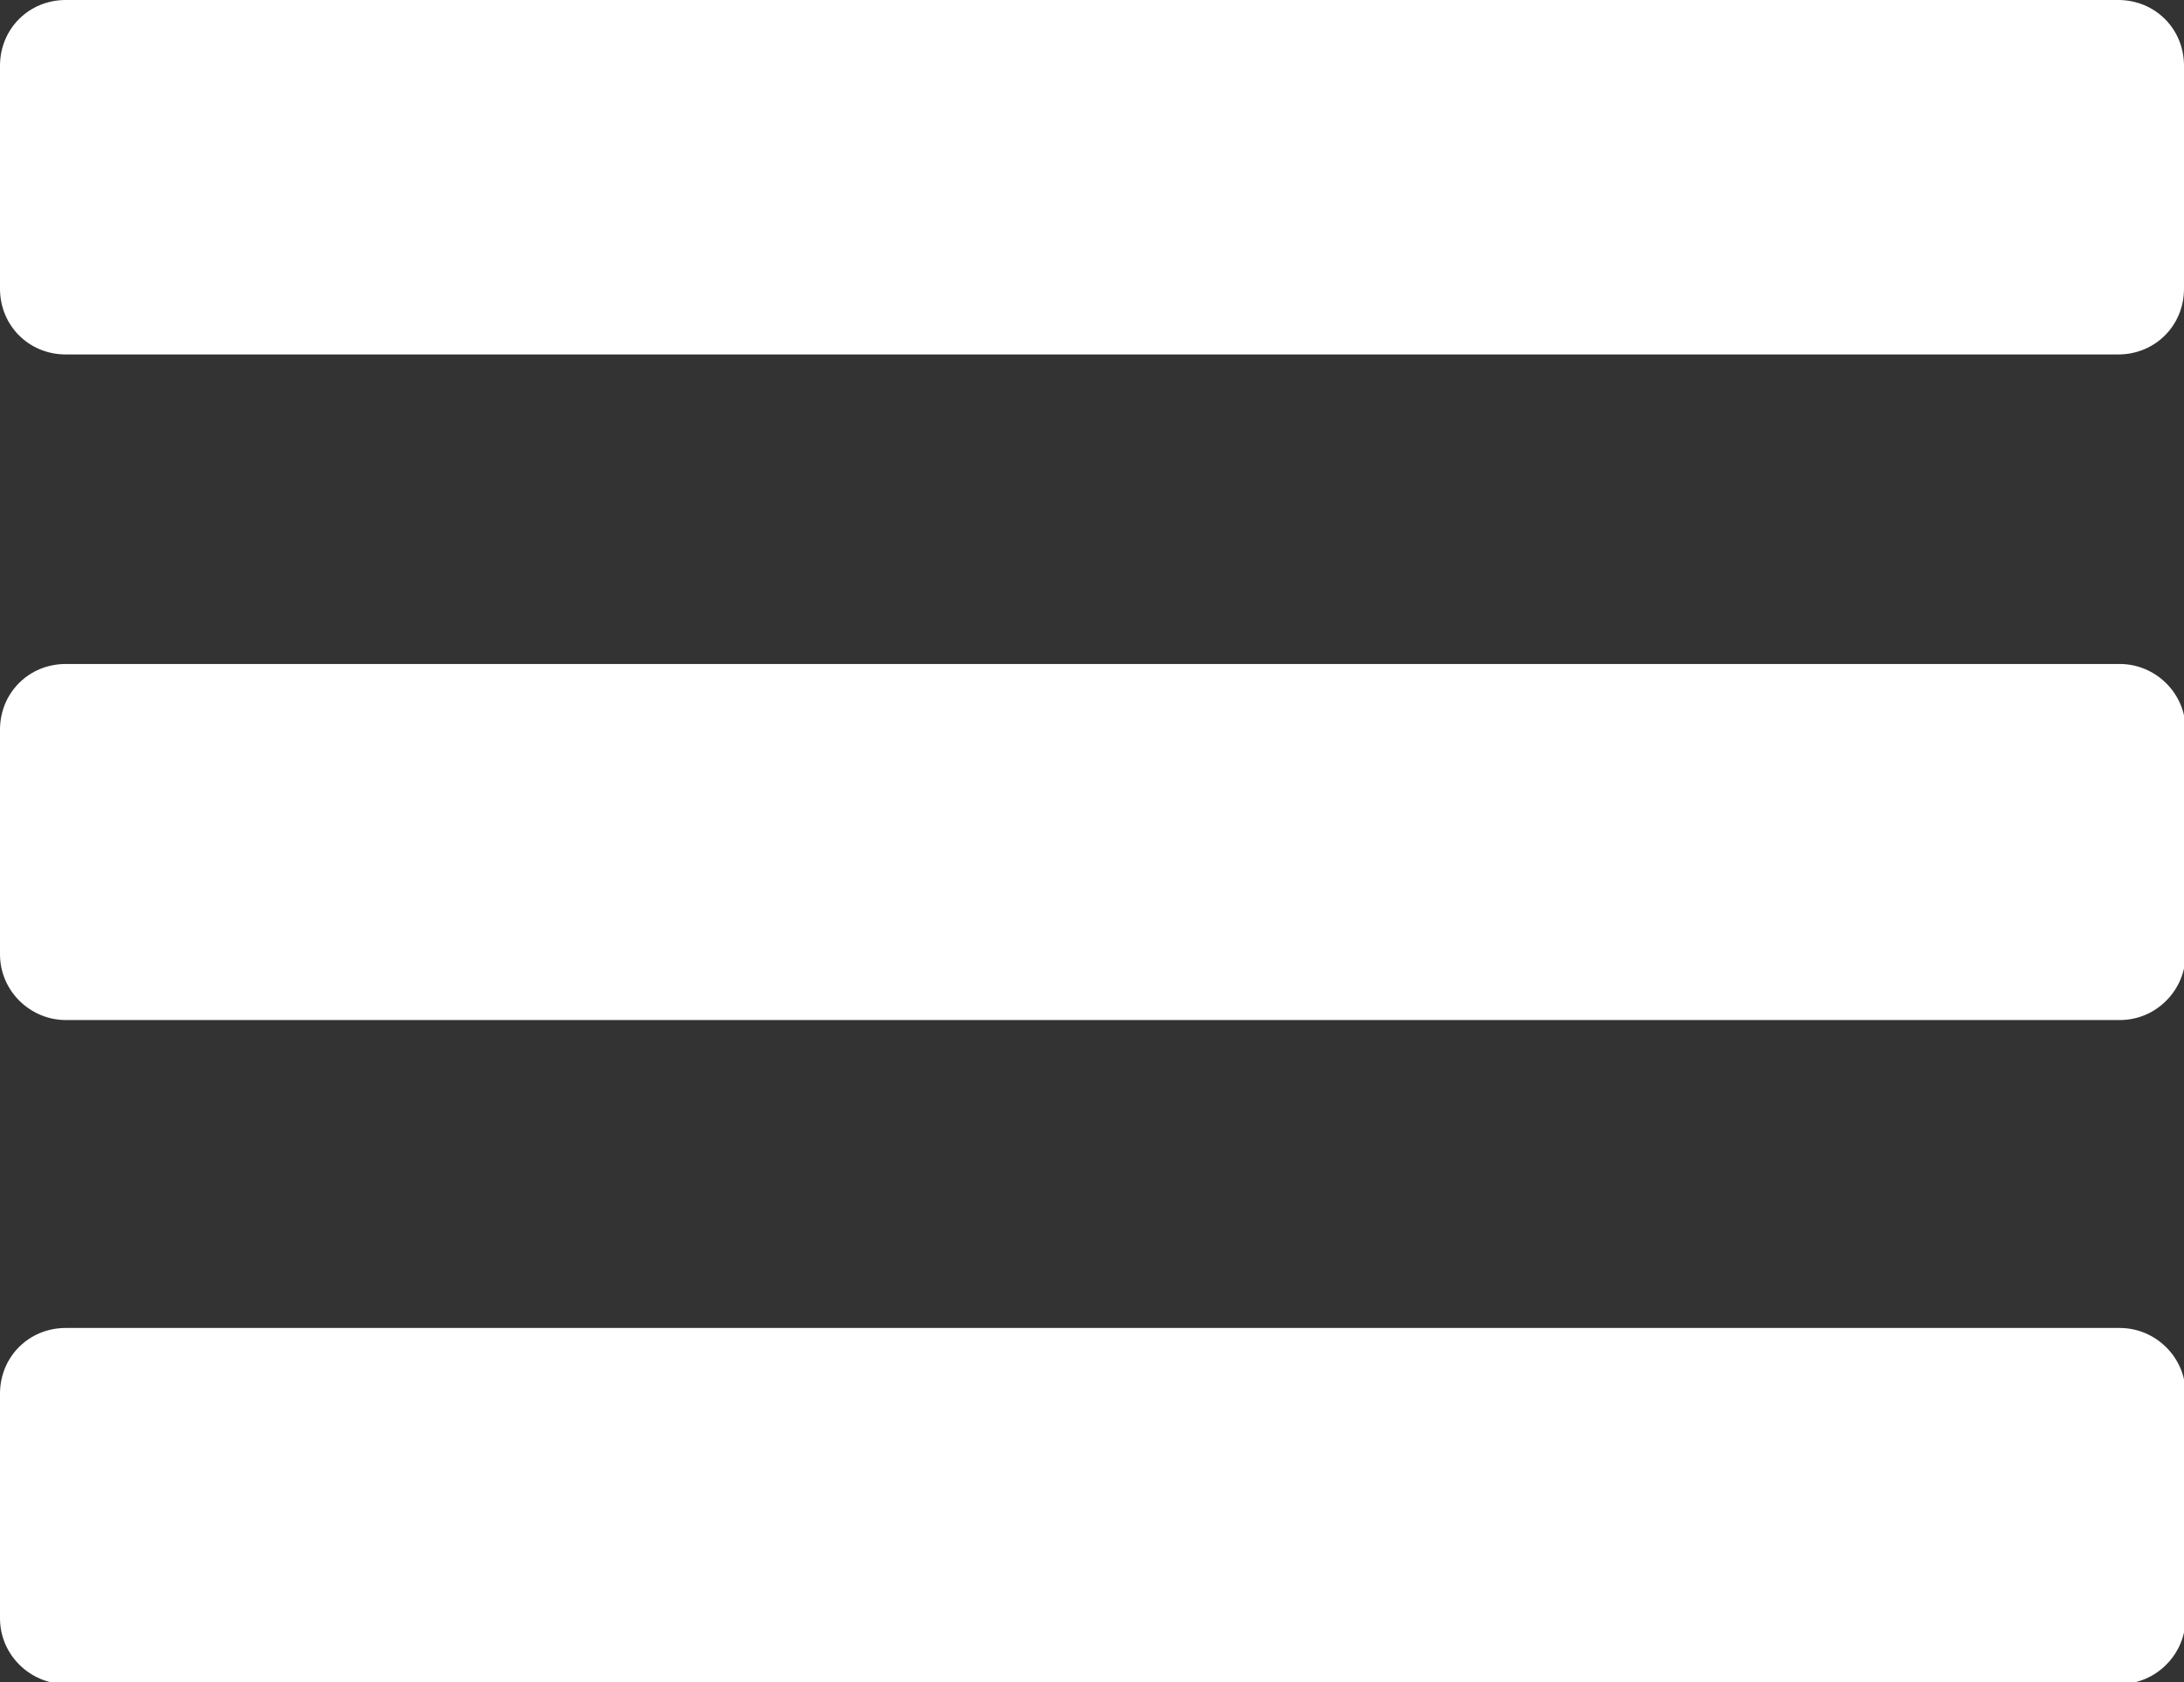
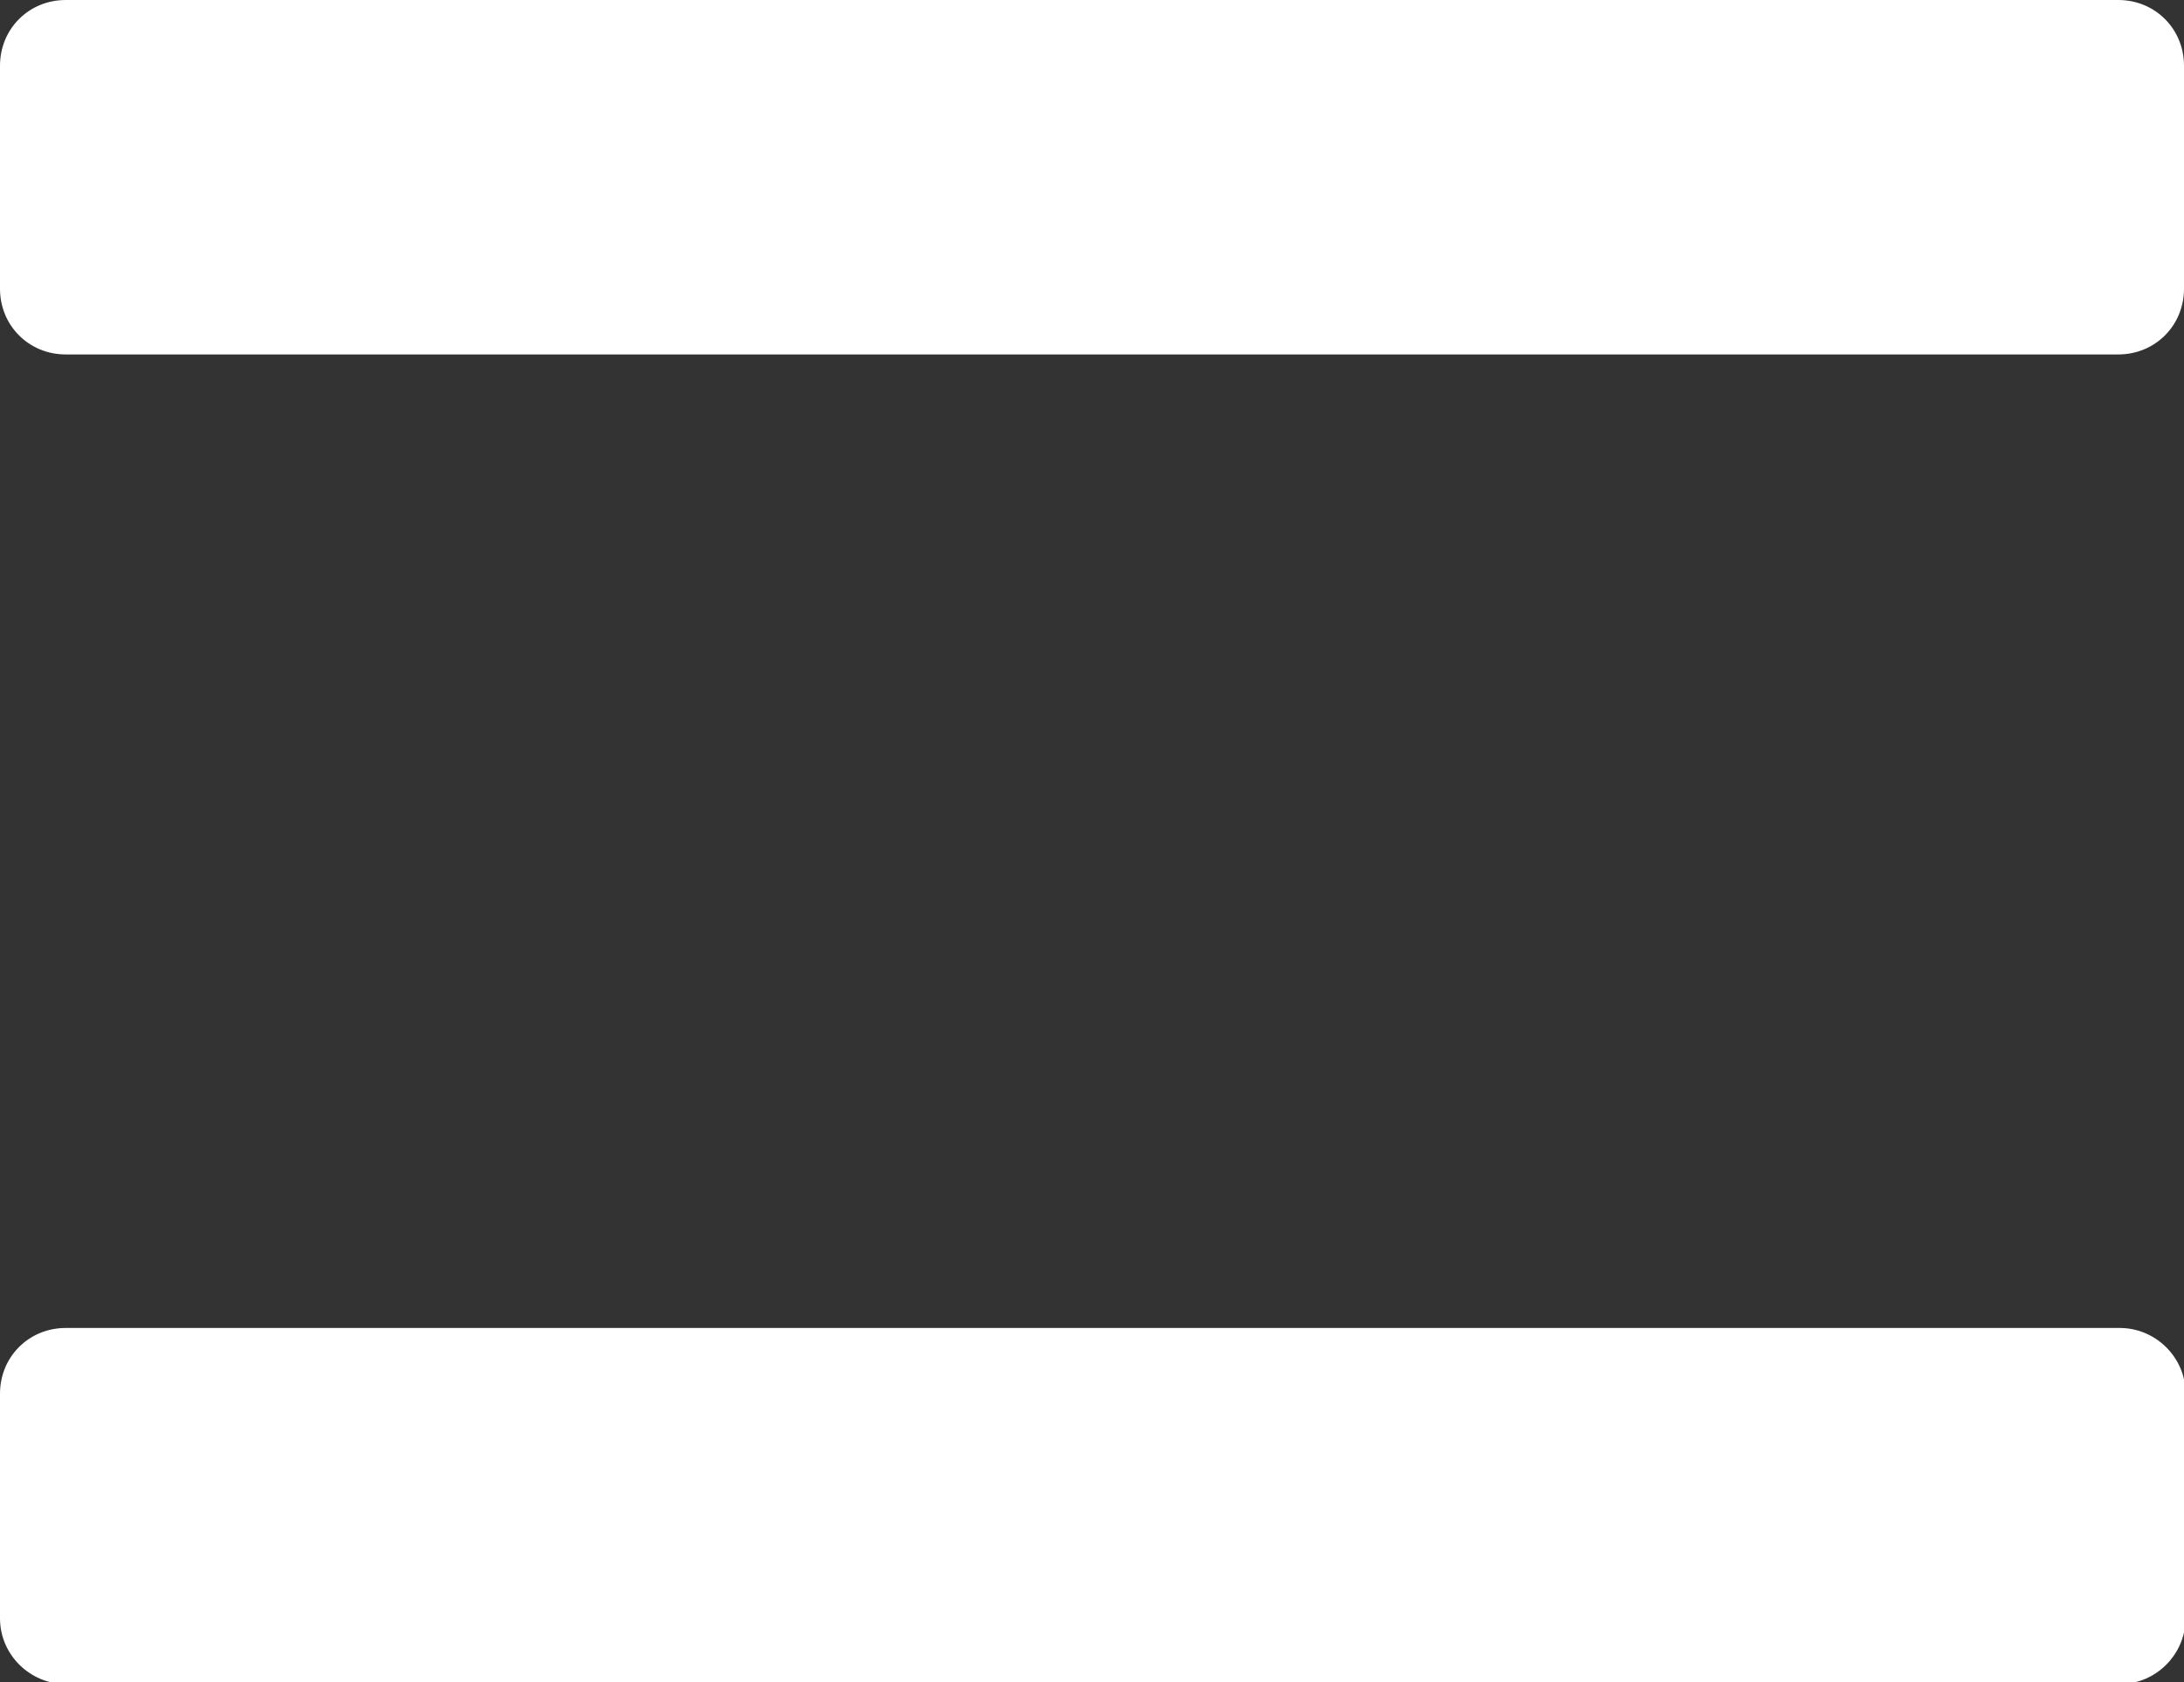
<svg xmlns="http://www.w3.org/2000/svg" version="1.1" id="Слой_1" x="0px" y="0px" viewBox="0 0 136.2 104.9" style="enable-background:new 0 0 136.2 104.9;" xml:space="preserve">
  <rect x="0" y="0" width="136.2" height="104.9" fill="#333333" stroke="none" />
  <style type="text/css">
	.st0{fill:#FFFFFF;}
</style>
  <path class="st0" d="M4.1,0h128c2.3,0,4.1,1.8,4.1,4.1V18c0,2.3-1.8,4.1-4.1,4.1H4.1C1.8,22.1,0,20.3,0,18V4.1C0,1.8,1.8,0,4.1,0z" />
-   <path class="st0" d="M4.1,41.4h128.1c2.2,0,4.1,1.8,4.1,4.1v14c0,2.2-1.8,4.1-4.1,4.1H4.1c-2.2,0-4.1-1.8-4.1-4.1v-14  C0,43.2,1.8,41.4,4.1,41.4z" />
  <path class="st0" d="M4.1,82.8h128.1c2.2,0,4.1,1.8,4.1,4.1v14c0,2.2-1.8,4.1-4.1,4.1H4.1c-2.2,0-4.1-1.8-4.1-4.1v-14  C0,84.6,1.8,82.8,4.1,82.8z" />
</svg>